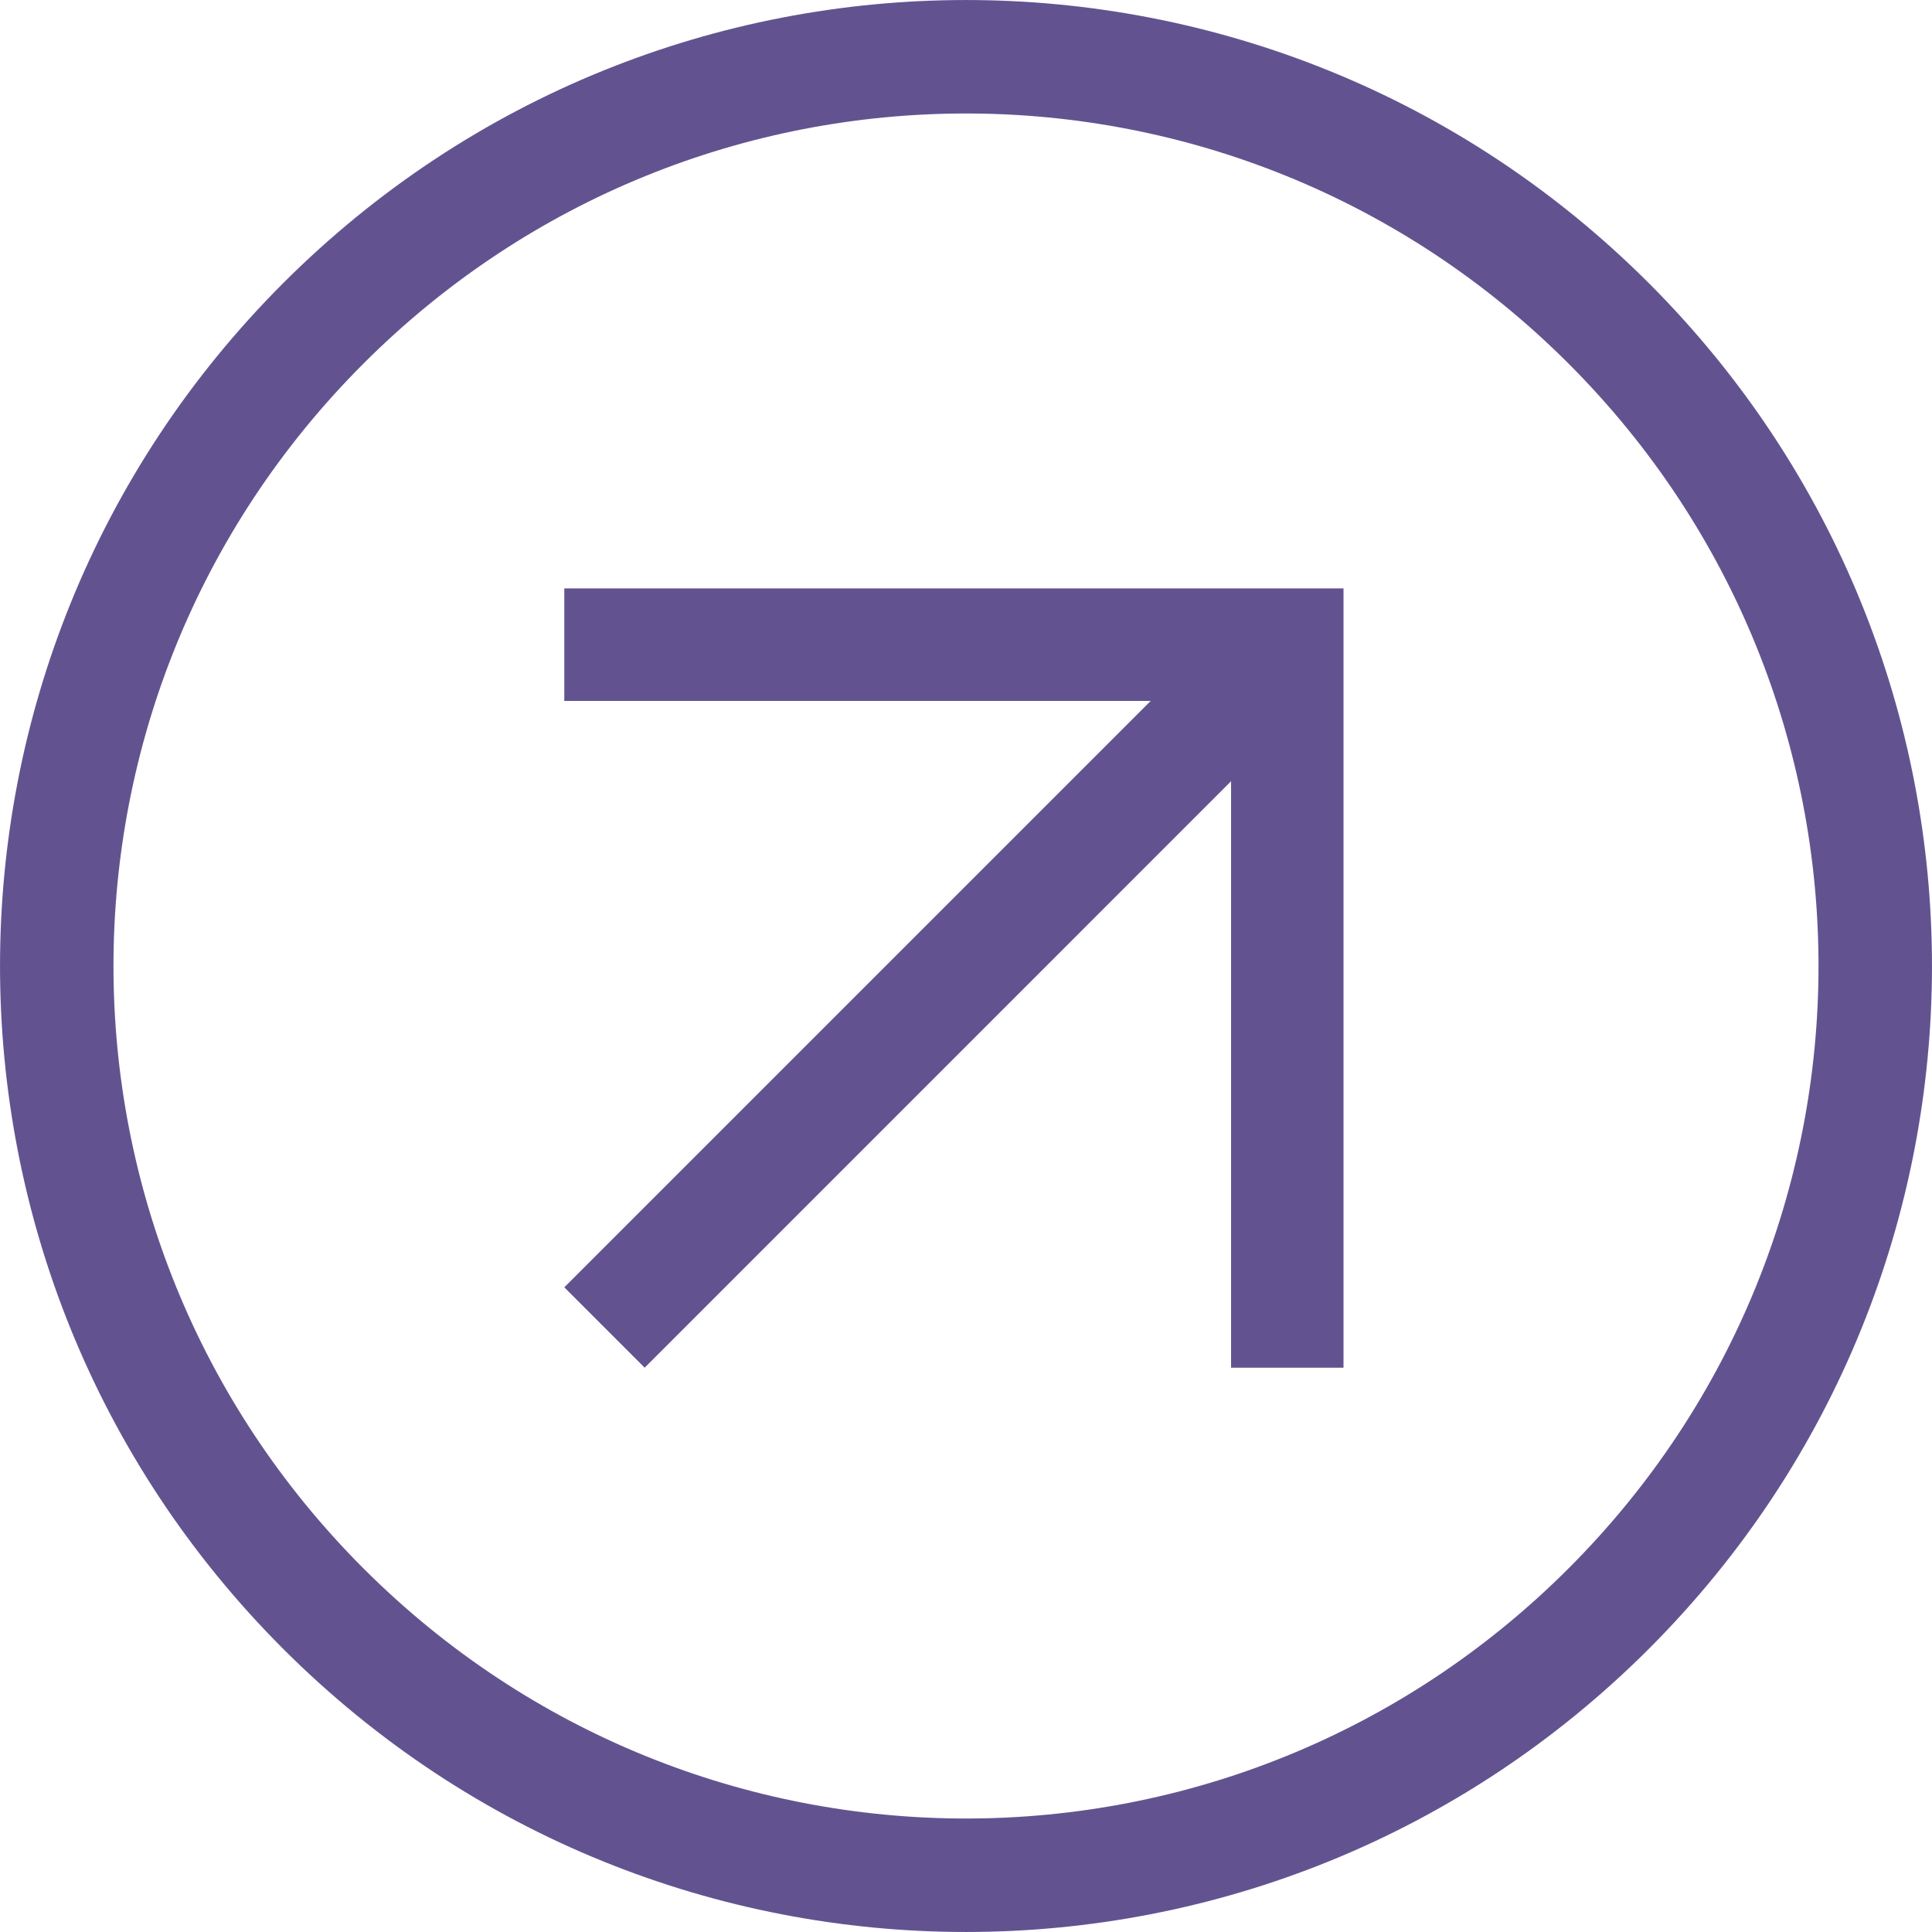
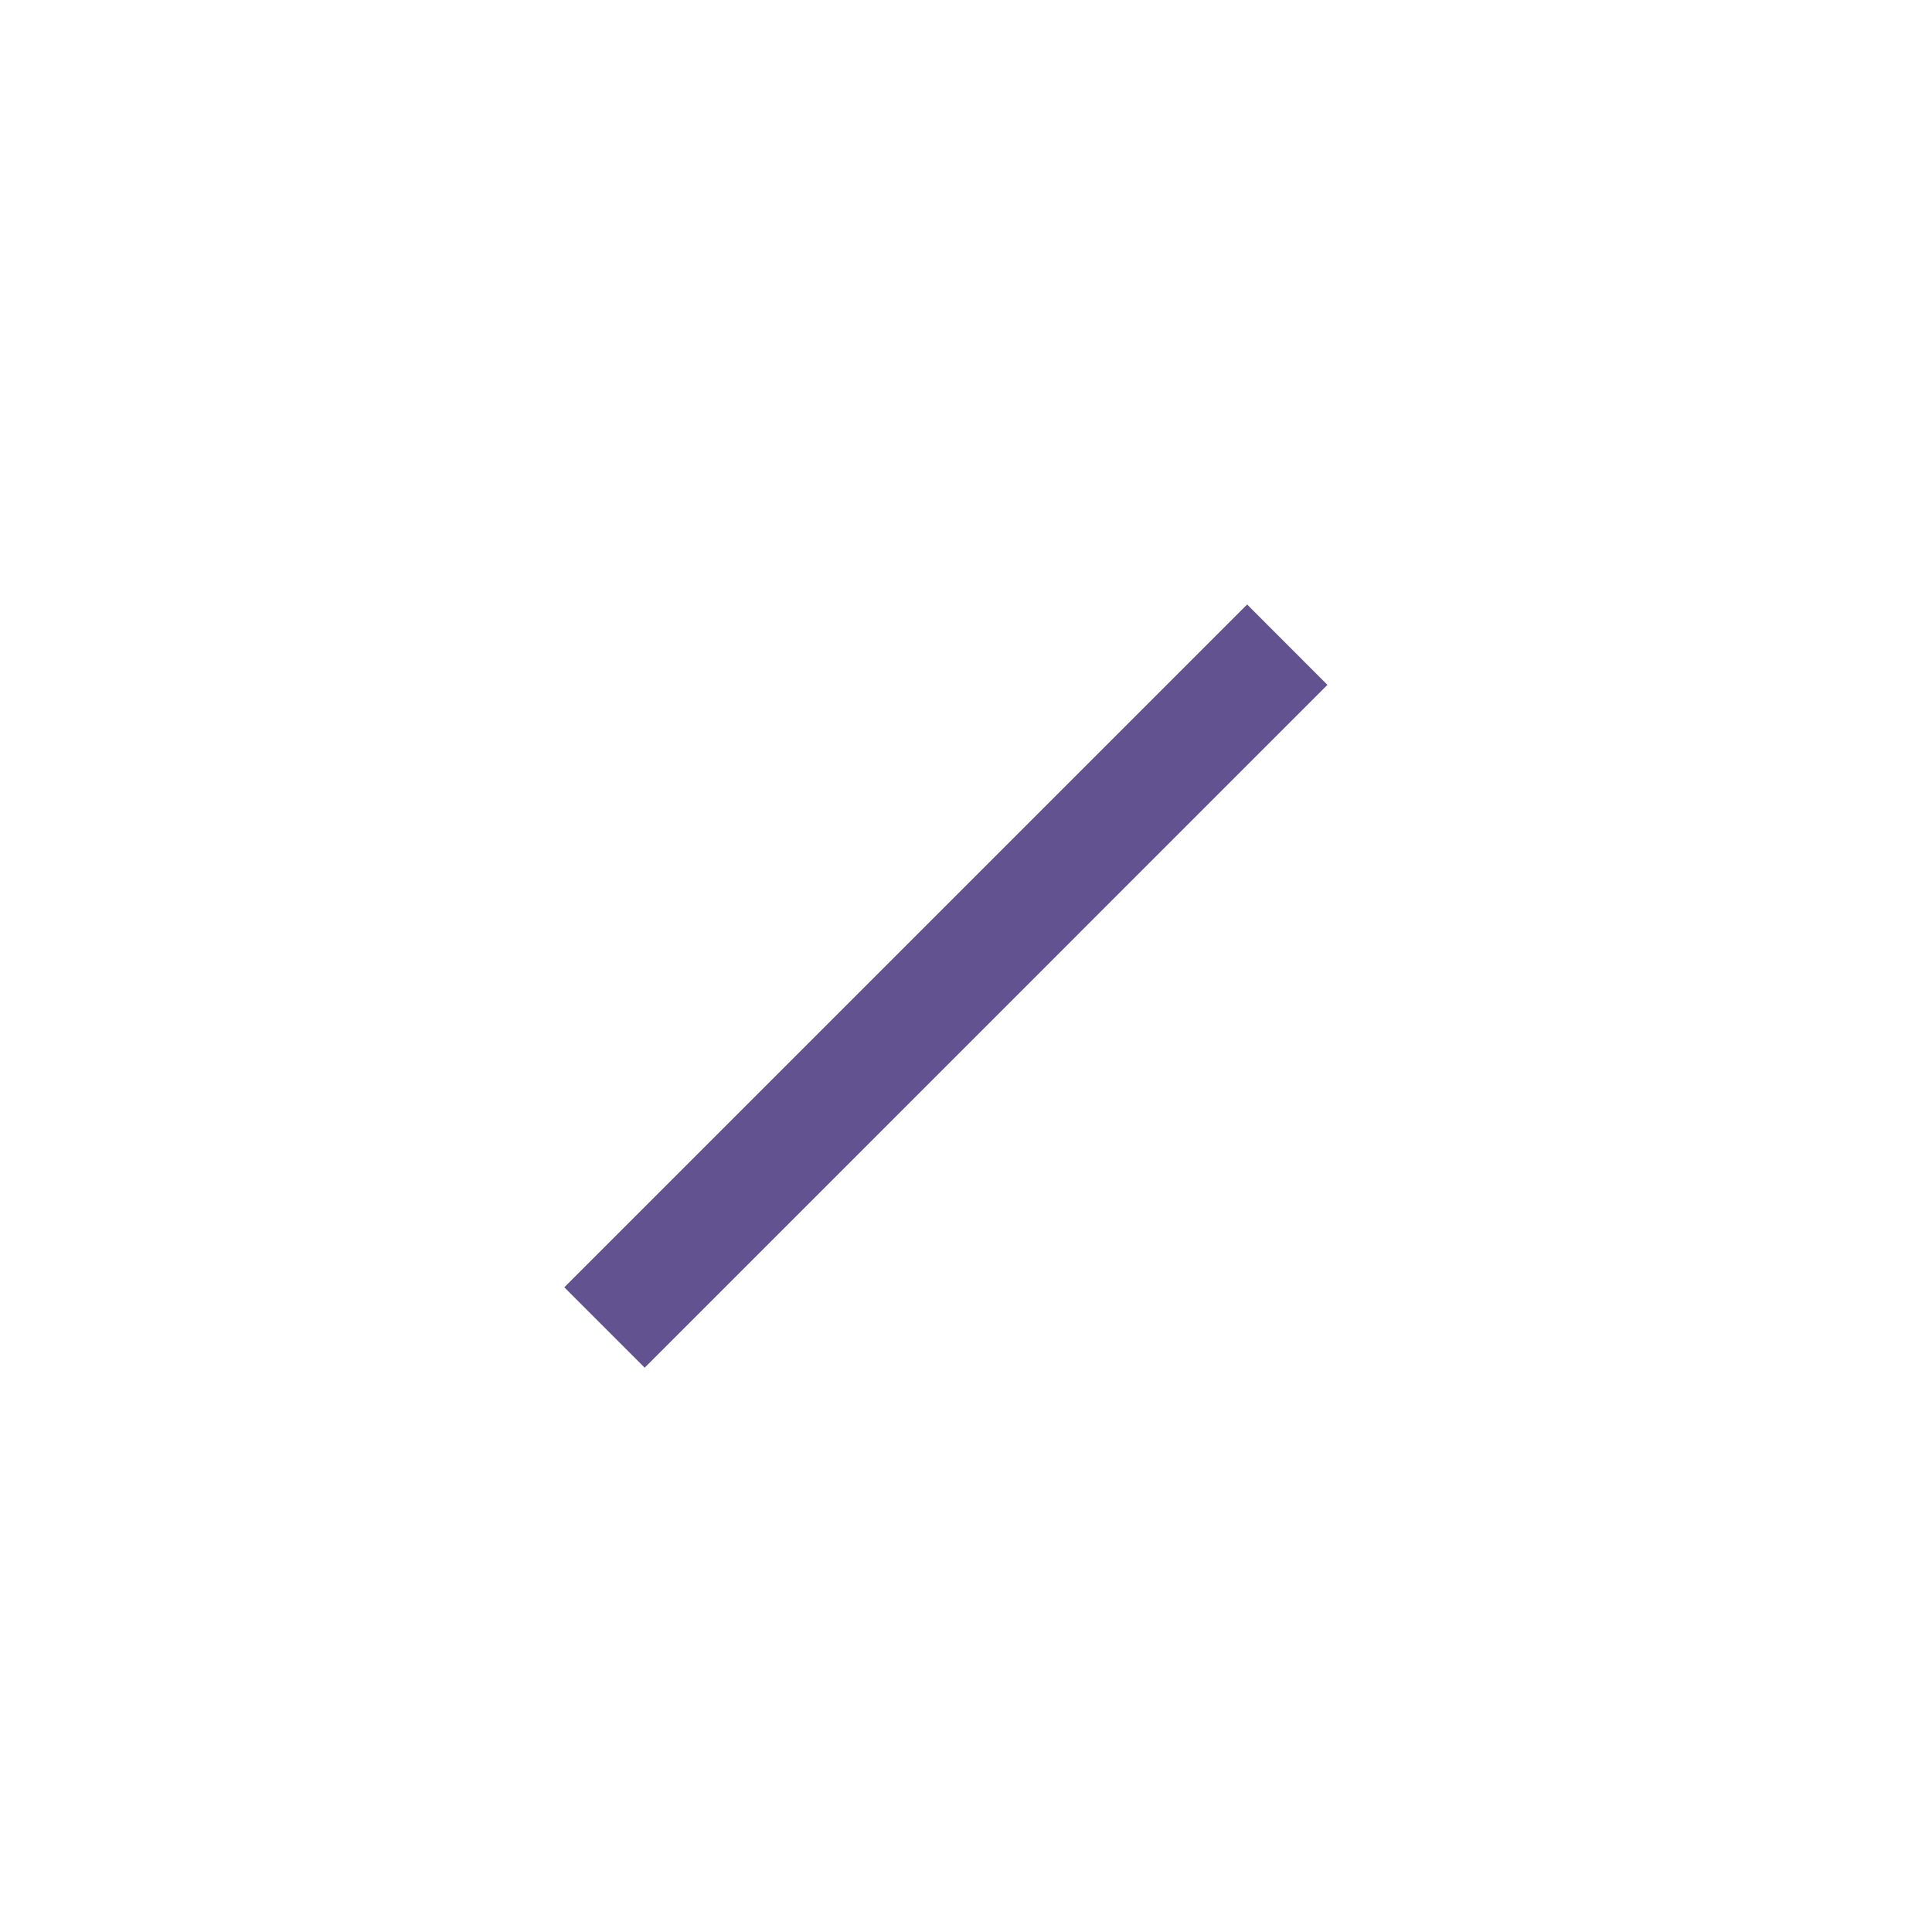
<svg xmlns="http://www.w3.org/2000/svg" width="25" height="25" viewBox="0 0 25 25" fill="none">
-   <path d="M3.664 21.336C-1.221 16.45 -1.221 8.55 3.664 3.664C8.55 -1.221 16.45 -1.221 21.336 3.664C26.221 8.55 26.221 16.45 21.336 21.336C16.45 26.221 8.55 26.221 3.664 21.336ZM20.296 4.704C15.982 0.39 9.018 0.39 4.704 4.704C0.39 9.018 0.39 15.982 4.704 20.296C9.018 24.61 15.982 24.61 20.296 20.296C24.61 15.982 24.61 9.018 20.296 4.704Z" fill="#625390" />
-   <path d="M15.93 17.698V9.07H7.302V7.614H17.385V17.698H15.93Z" fill="#625390" />
  <path d="M16.138 7.822L17.177 8.862L8.342 17.698L7.302 16.658L16.138 7.822Z" fill="#625390" />
</svg>